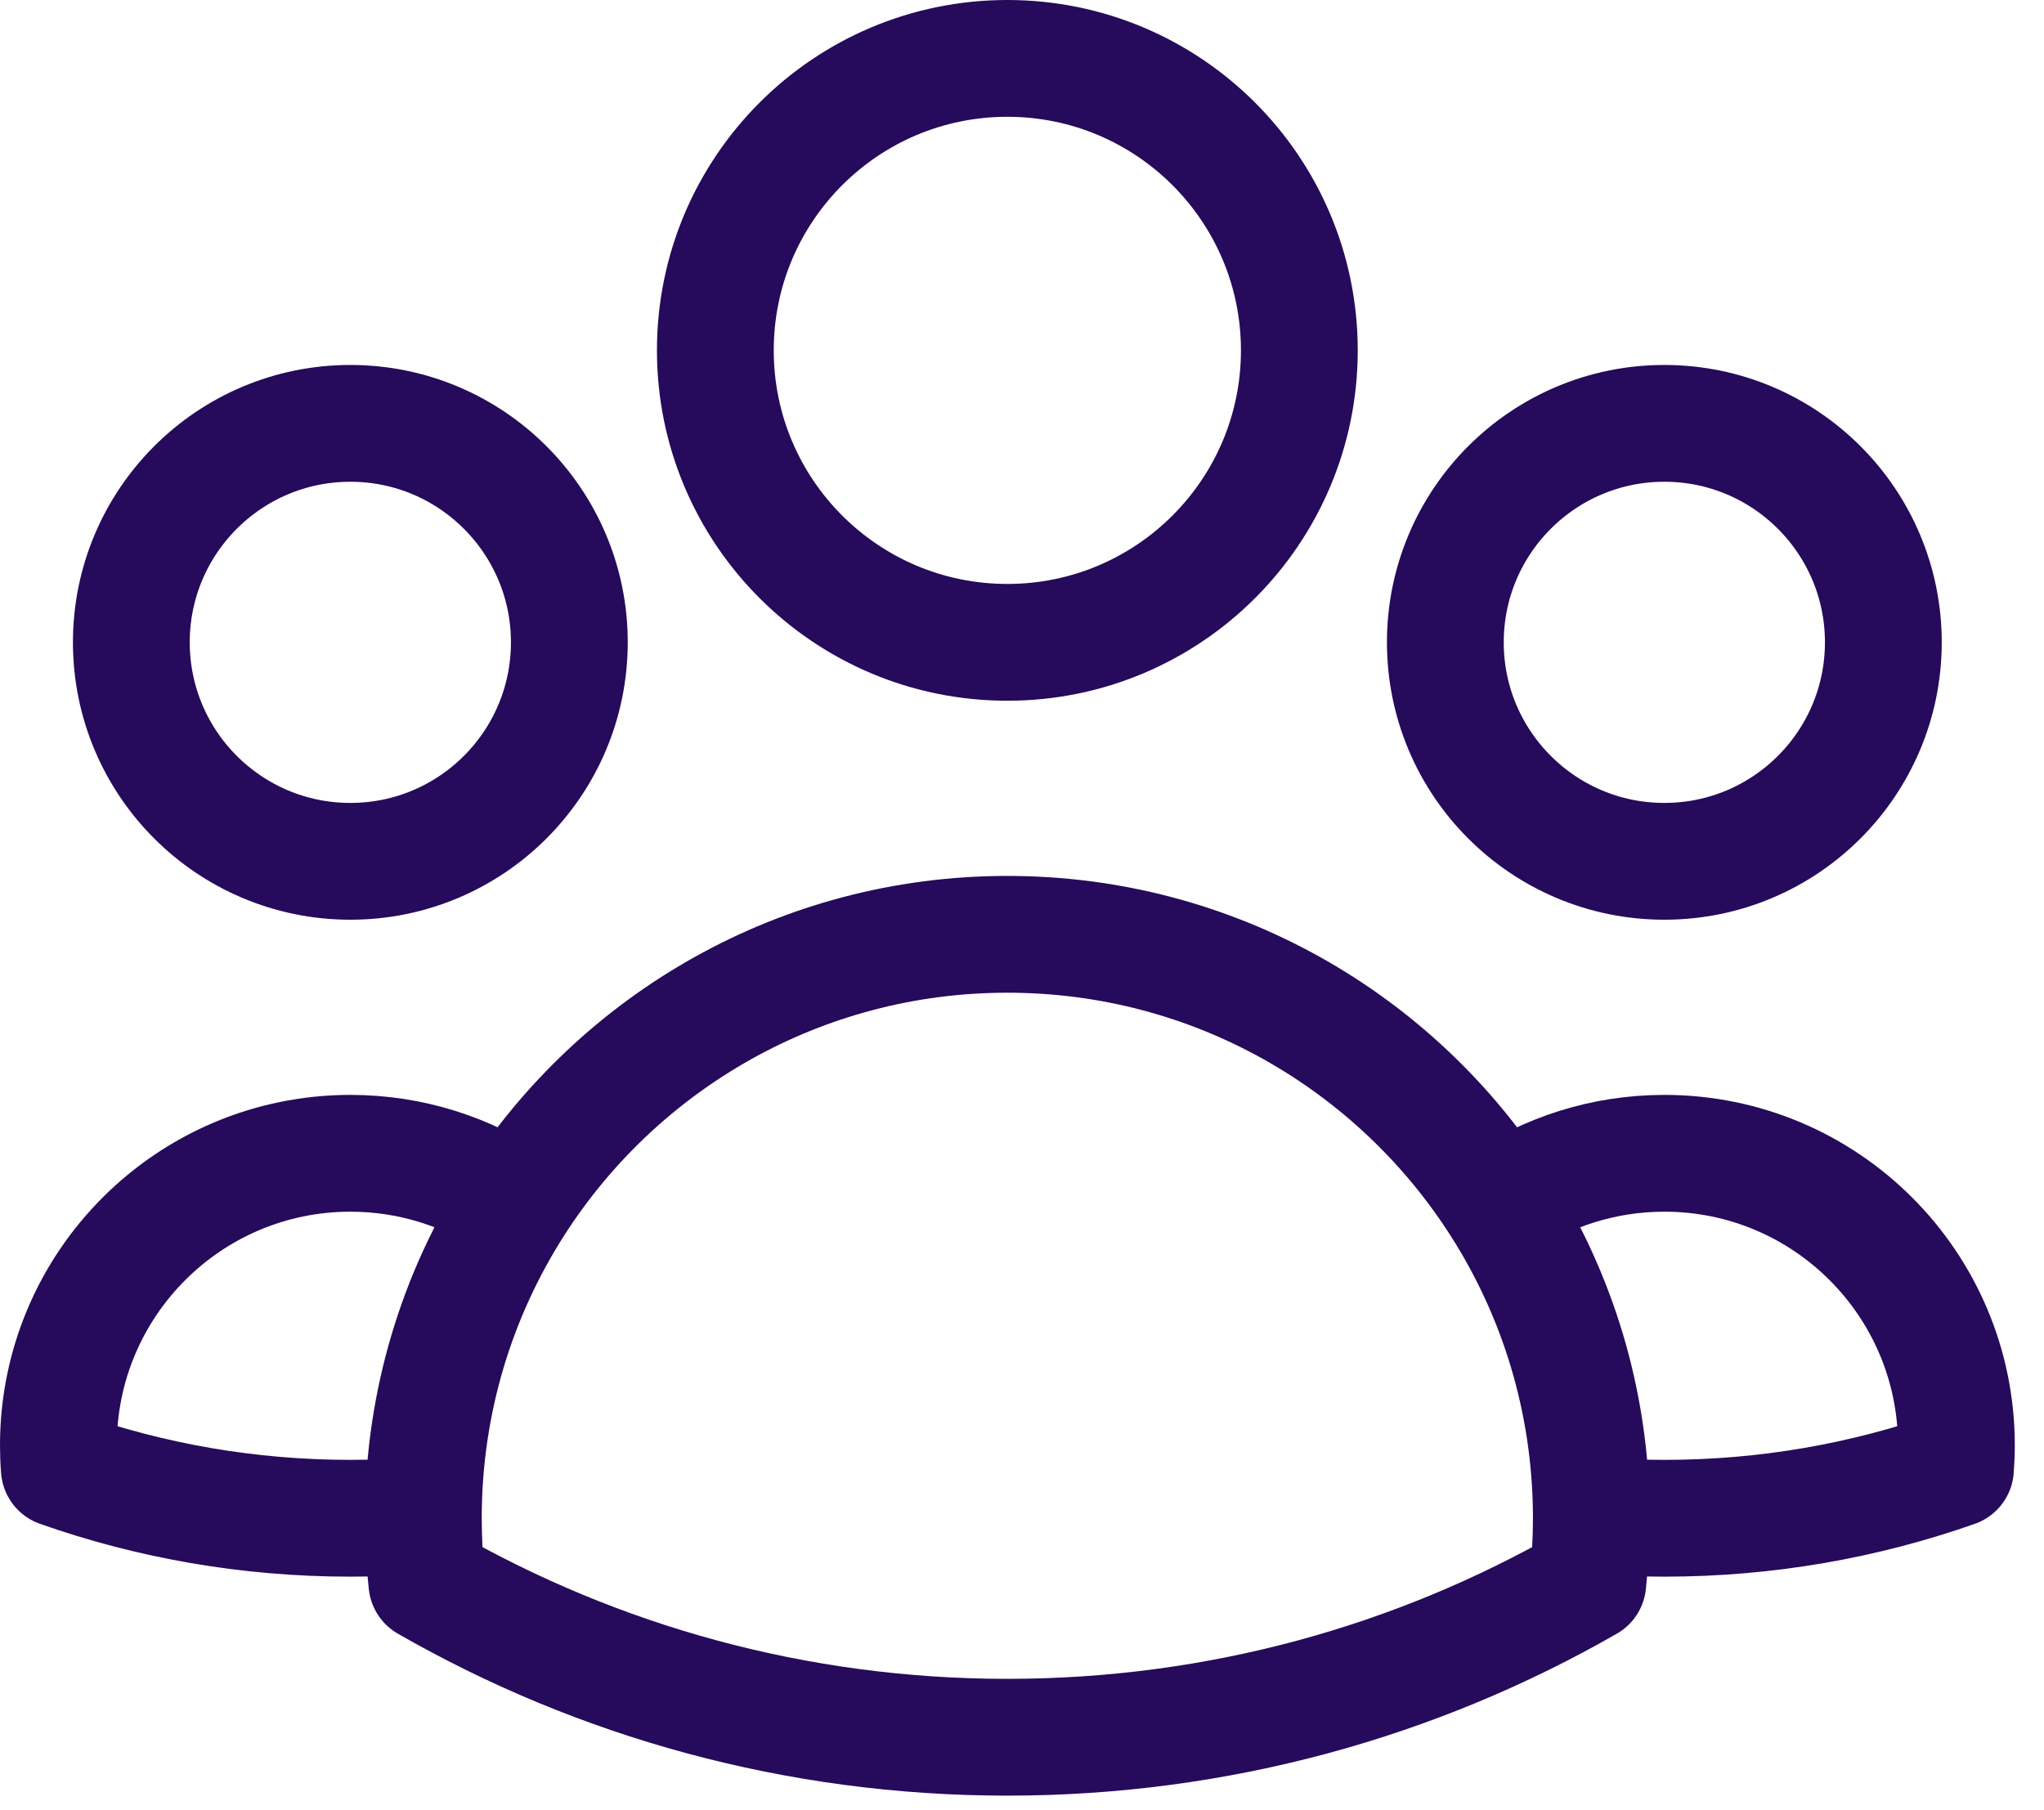
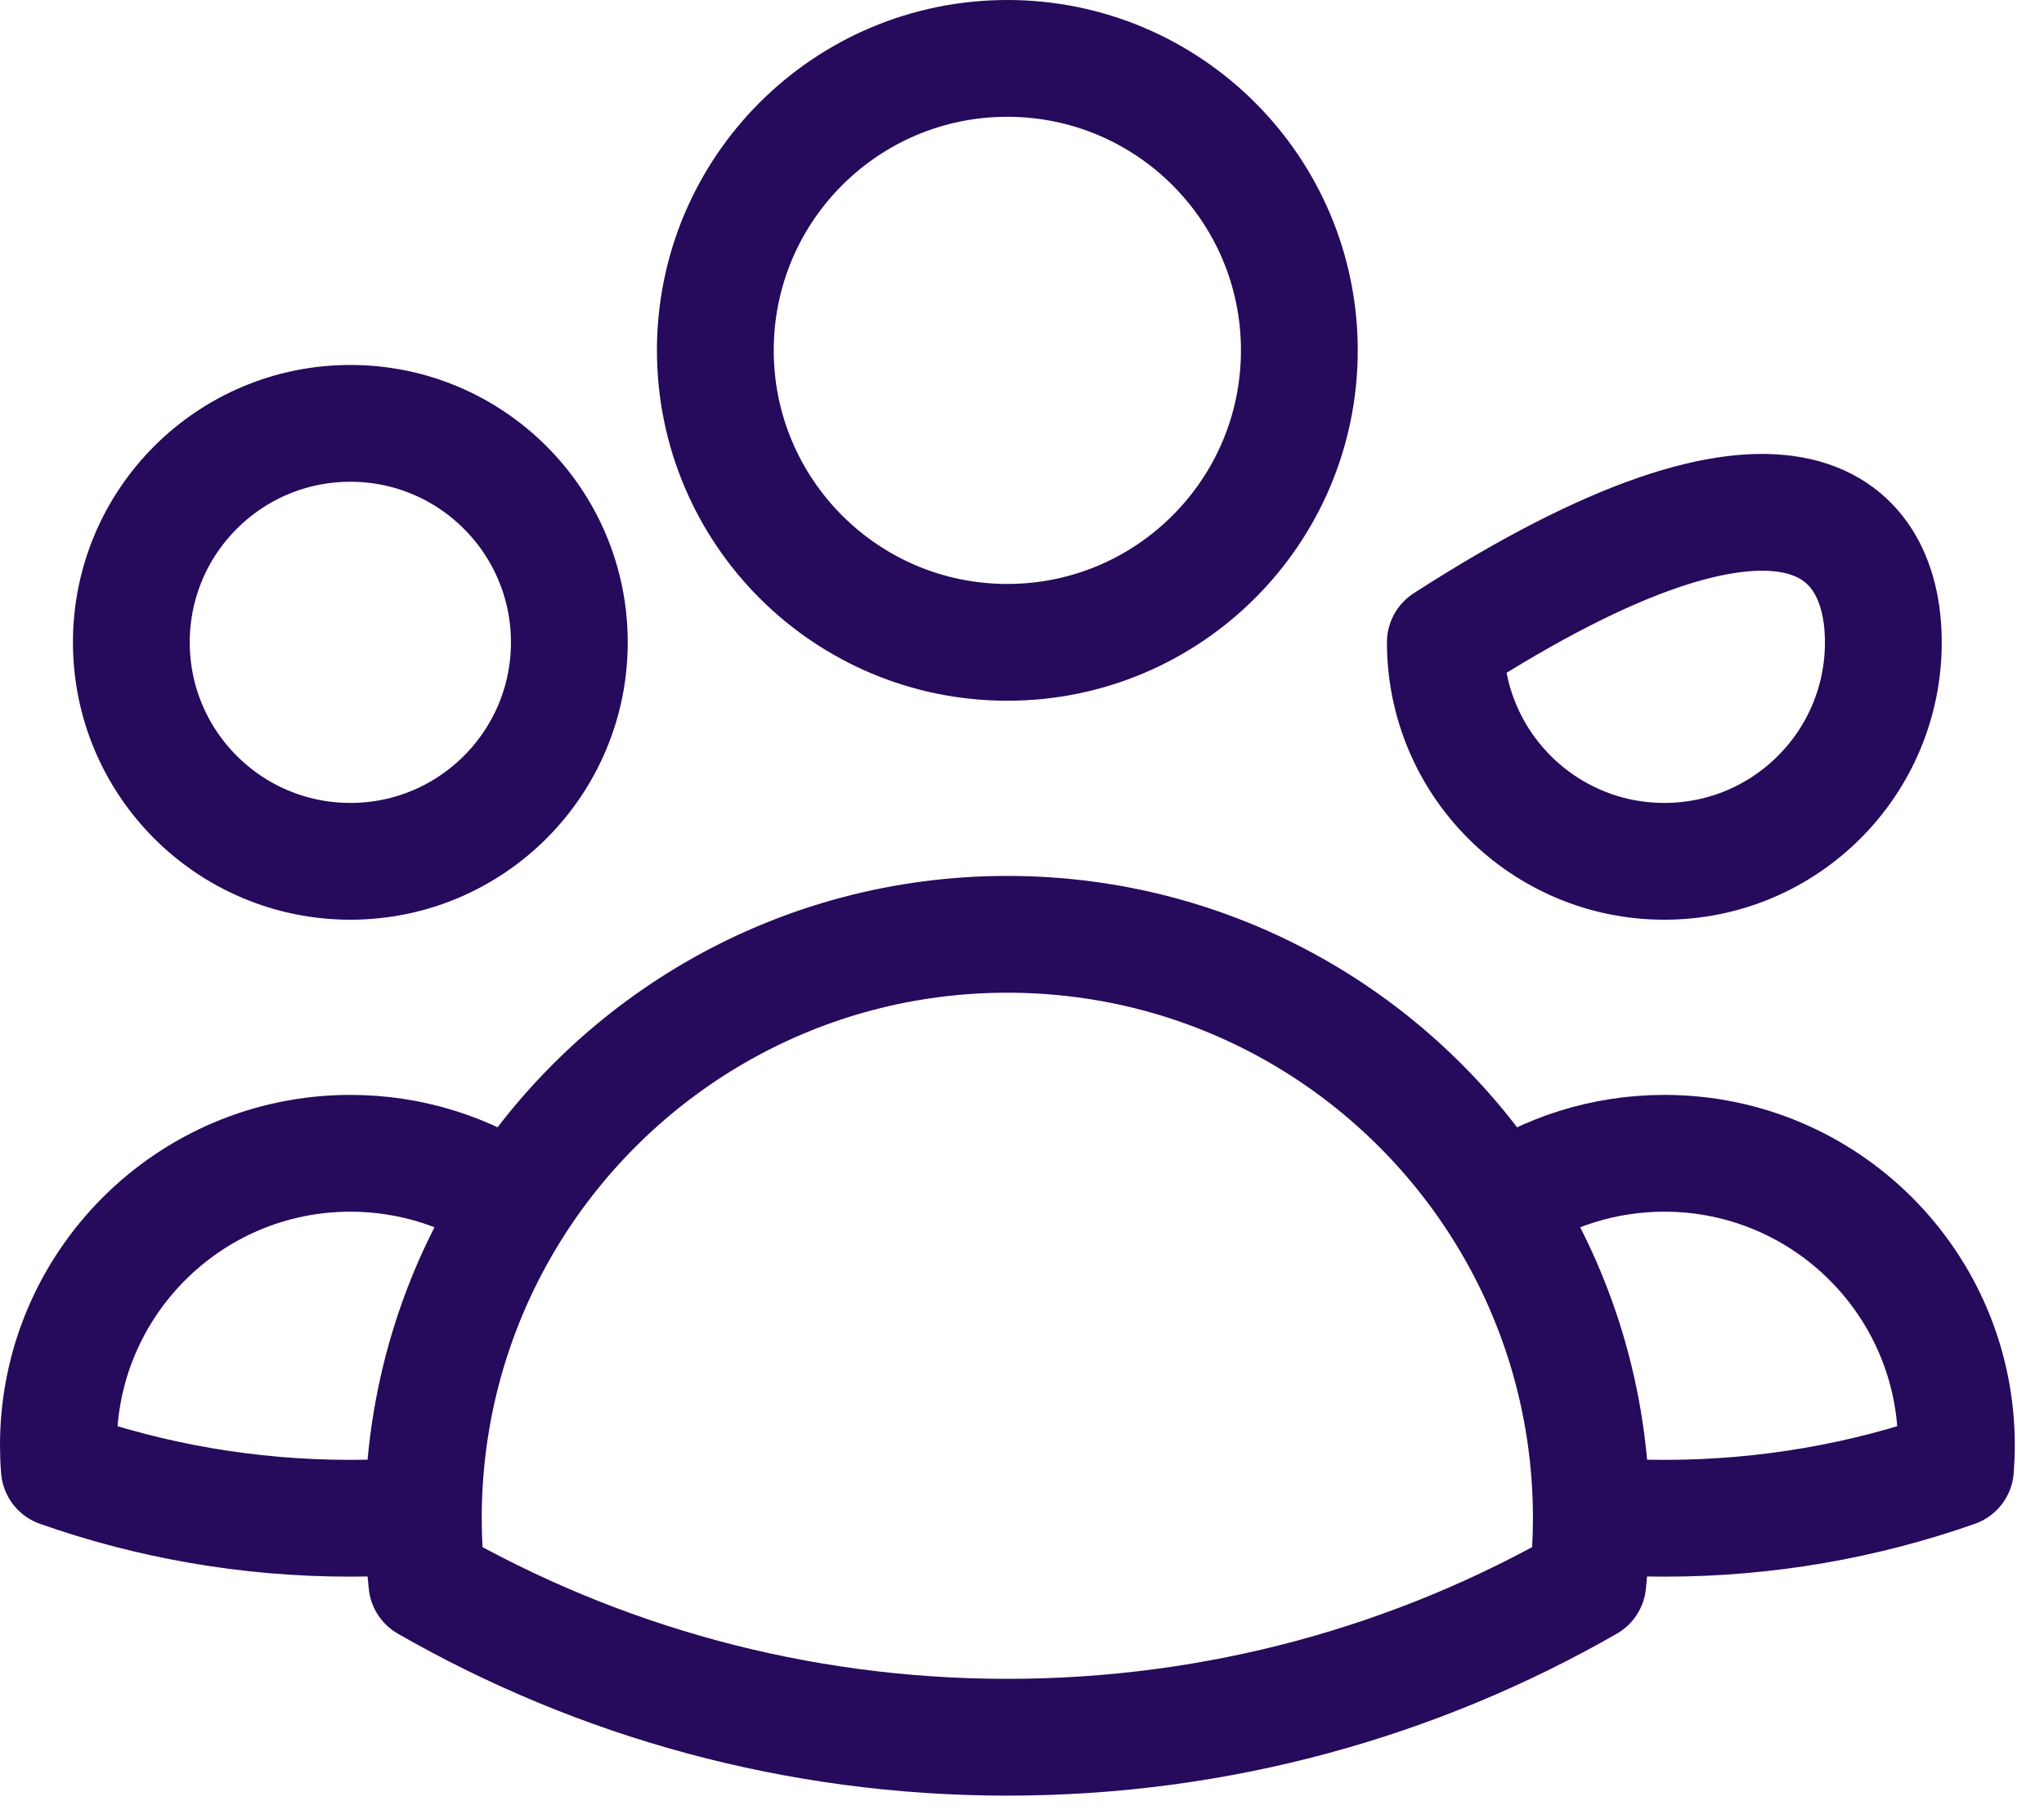
<svg xmlns="http://www.w3.org/2000/svg" width="35" height="31" viewBox="0 0 35 31" fill="none">
-   <path d="M27.249 25.949C27.661 25.983 28.078 26 28.5 26C30.247 26 31.924 25.701 33.484 25.152C33.494 25.02 33.5 24.885 33.5 24.75C33.5 21.989 31.261 19.75 28.5 19.75C27.454 19.75 26.483 20.071 25.68 20.62M27.249 25.949C27.249 25.966 27.249 25.983 27.249 26C27.249 26.375 27.228 26.745 27.188 27.109C24.26 28.789 20.867 29.75 17.249 29.75C13.631 29.75 10.238 28.789 7.31 27.109C7.269 26.745 7.249 26.375 7.249 26C7.249 25.983 7.249 25.966 7.249 25.949M27.249 25.949C27.239 23.988 26.665 22.16 25.68 20.62M25.68 20.62C23.904 17.842 20.791 16 17.249 16C13.707 16 10.595 17.841 8.818 20.619M8.818 20.619C8.016 20.071 7.045 19.75 6 19.75C3.239 19.75 1 21.989 1 24.75C1 24.885 1.005 25.02 1.016 25.152C2.575 25.701 4.253 26 6 26C6.421 26 6.837 25.983 7.249 25.949M8.818 20.619C7.833 22.159 7.259 23.987 7.249 25.949M22.249 6C22.249 8.761 20.01 11 17.249 11C14.487 11 12.249 8.761 12.249 6C12.249 3.239 14.487 1 17.249 1C20.01 1 22.249 3.239 22.249 6ZM32.249 11C32.249 13.071 30.57 14.75 28.499 14.75C26.428 14.75 24.749 13.071 24.749 11C24.749 8.929 26.428 7.25 28.499 7.25C30.57 7.25 32.249 8.929 32.249 11ZM9.749 11C9.749 13.071 8.07 14.75 5.999 14.75C3.928 14.75 2.249 13.071 2.249 11C2.249 8.929 3.928 7.25 5.999 7.25C8.07 7.25 9.749 8.929 9.749 11Z" stroke="#260A5B" stroke-width="2" stroke-linecap="round" stroke-linejoin="round" />
+   <path d="M27.249 25.949C27.661 25.983 28.078 26 28.5 26C30.247 26 31.924 25.701 33.484 25.152C33.494 25.02 33.5 24.885 33.5 24.75C33.5 21.989 31.261 19.75 28.5 19.75C27.454 19.75 26.483 20.071 25.68 20.62M27.249 25.949C27.249 25.966 27.249 25.983 27.249 26C27.249 26.375 27.228 26.745 27.188 27.109C24.26 28.789 20.867 29.75 17.249 29.75C13.631 29.75 10.238 28.789 7.31 27.109C7.269 26.745 7.249 26.375 7.249 26C7.249 25.983 7.249 25.966 7.249 25.949M27.249 25.949C27.239 23.988 26.665 22.16 25.68 20.62M25.68 20.62C23.904 17.842 20.791 16 17.249 16C13.707 16 10.595 17.841 8.818 20.619M8.818 20.619C8.016 20.071 7.045 19.75 6 19.75C3.239 19.75 1 21.989 1 24.75C1 24.885 1.005 25.02 1.016 25.152C2.575 25.701 4.253 26 6 26C6.421 26 6.837 25.983 7.249 25.949M8.818 20.619C7.833 22.159 7.259 23.987 7.249 25.949M22.249 6C22.249 8.761 20.01 11 17.249 11C14.487 11 12.249 8.761 12.249 6C12.249 3.239 14.487 1 17.249 1C20.01 1 22.249 3.239 22.249 6ZM32.249 11C32.249 13.071 30.57 14.75 28.499 14.75C26.428 14.75 24.749 13.071 24.749 11C30.57 7.25 32.249 8.929 32.249 11ZM9.749 11C9.749 13.071 8.07 14.75 5.999 14.75C3.928 14.75 2.249 13.071 2.249 11C2.249 8.929 3.928 7.25 5.999 7.25C8.07 7.25 9.749 8.929 9.749 11Z" stroke="#260A5B" stroke-width="2" stroke-linecap="round" stroke-linejoin="round" />
</svg>